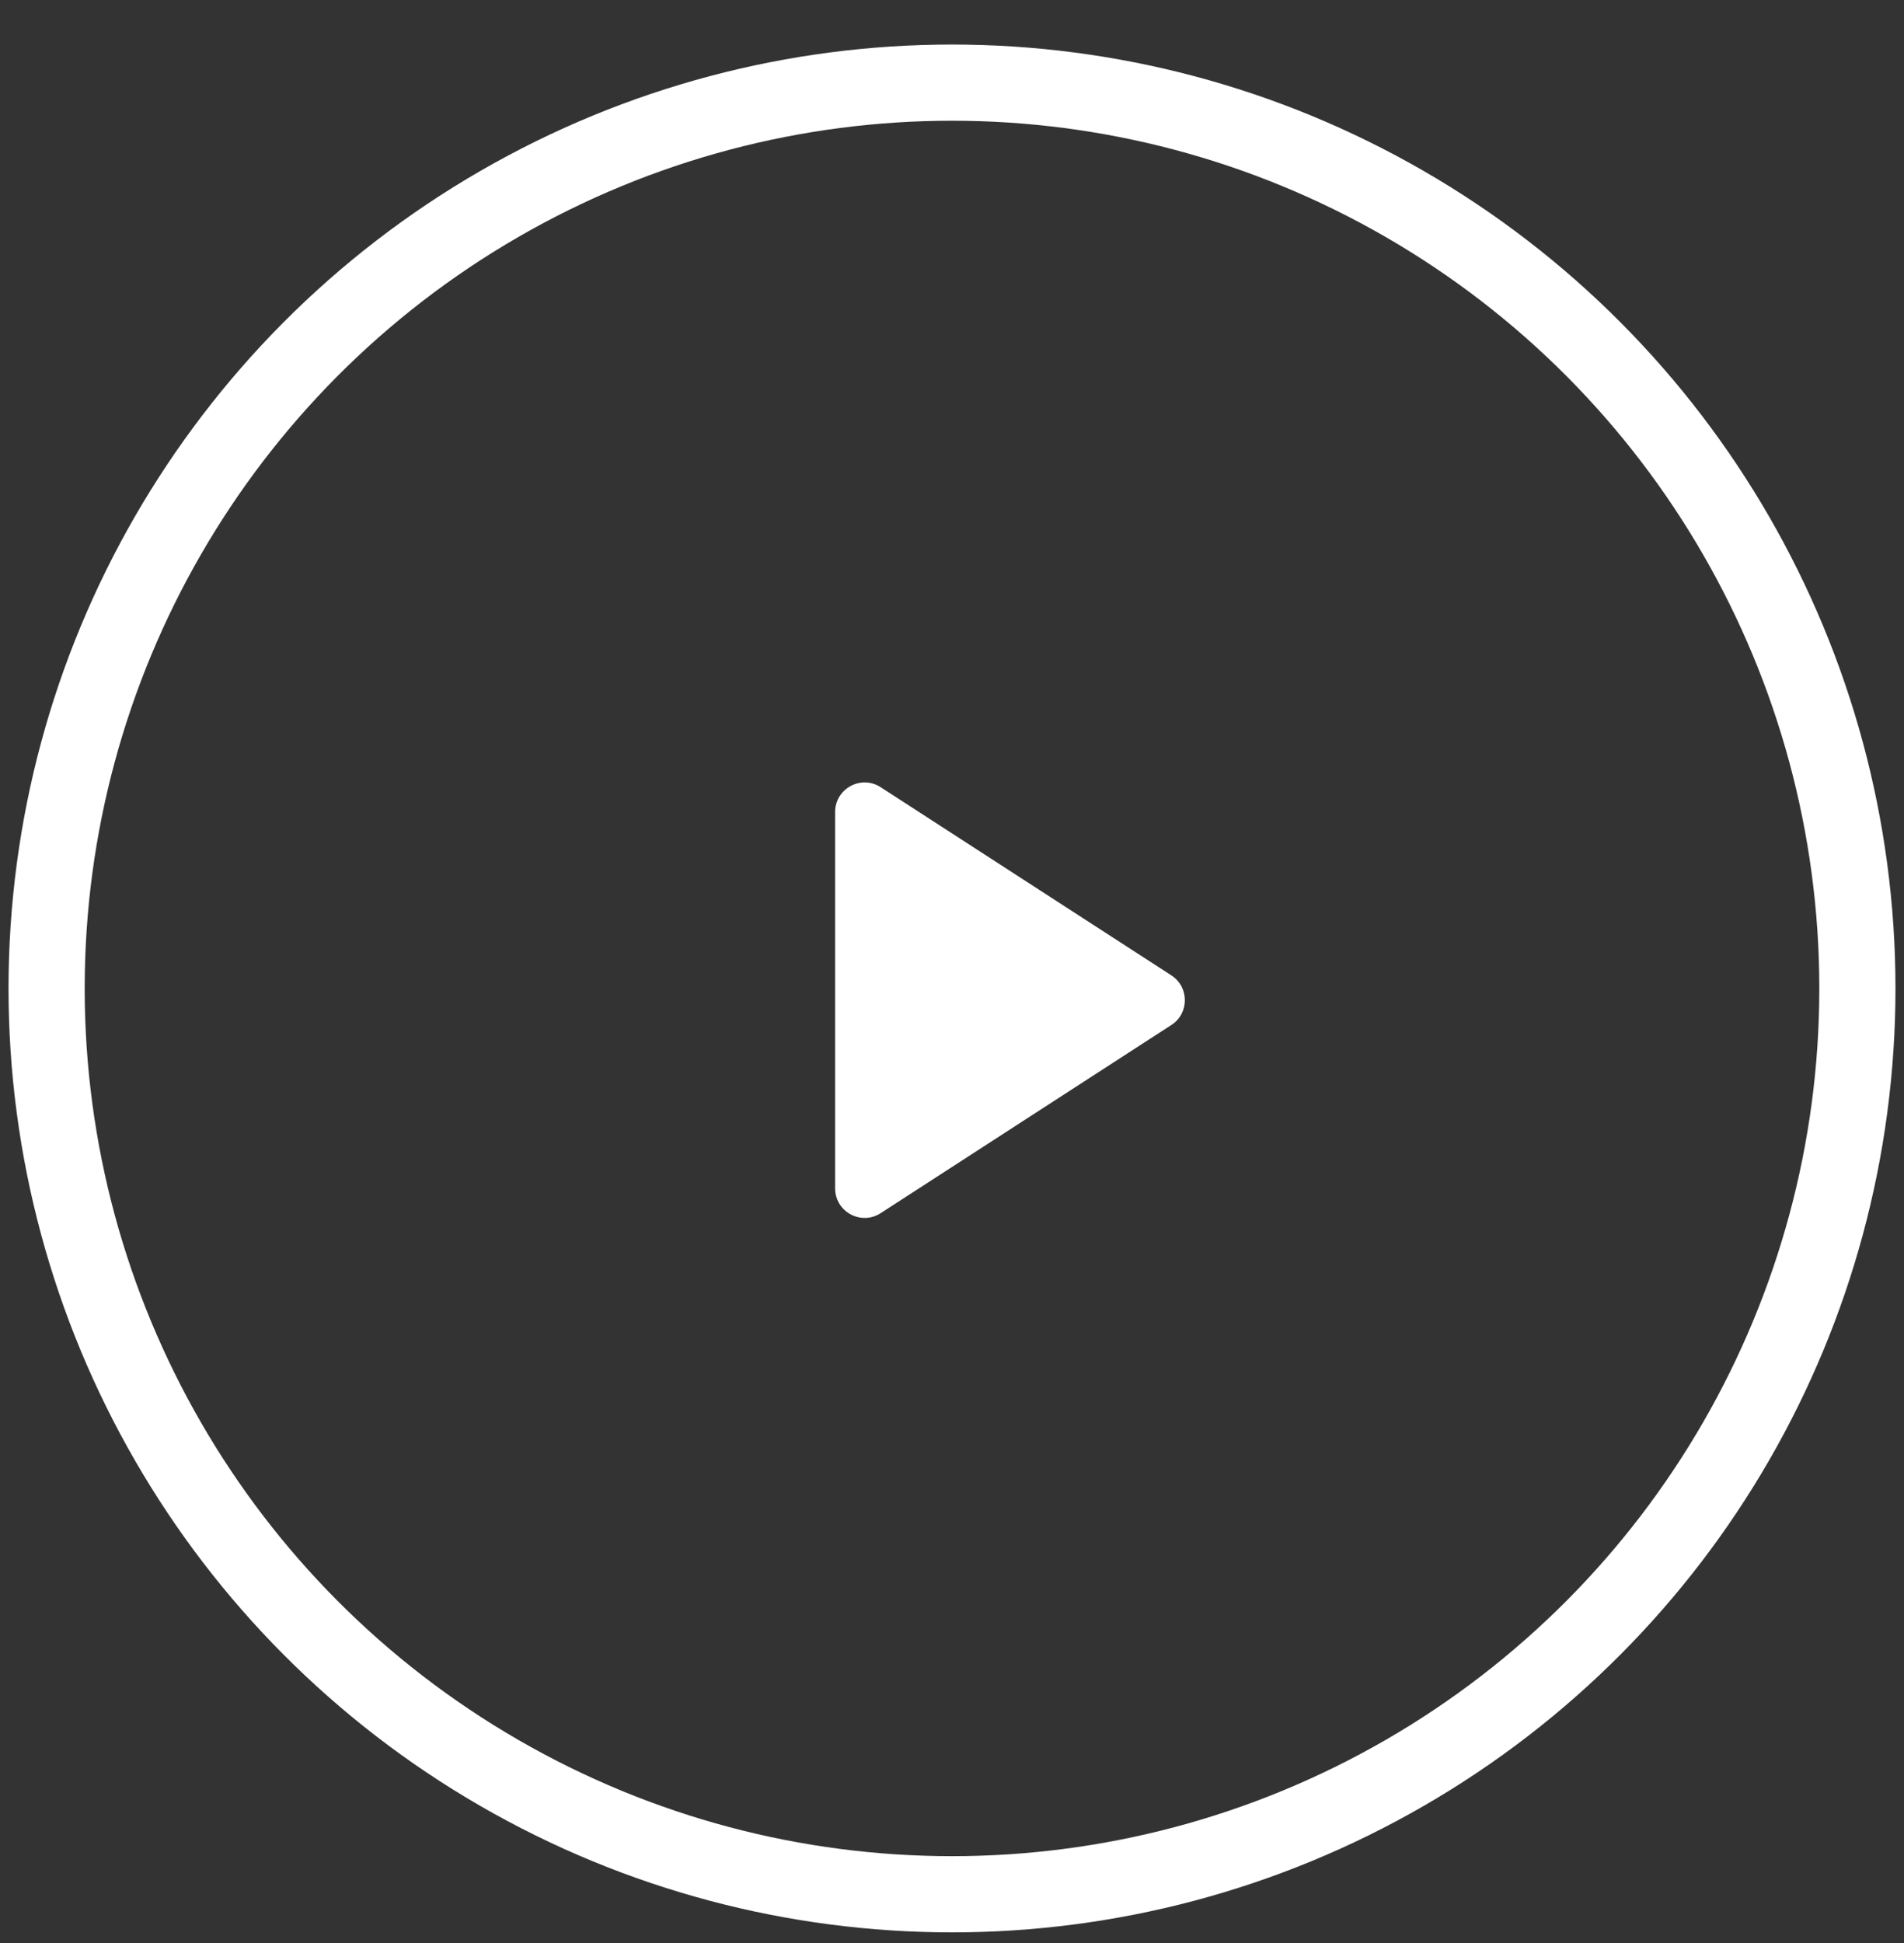
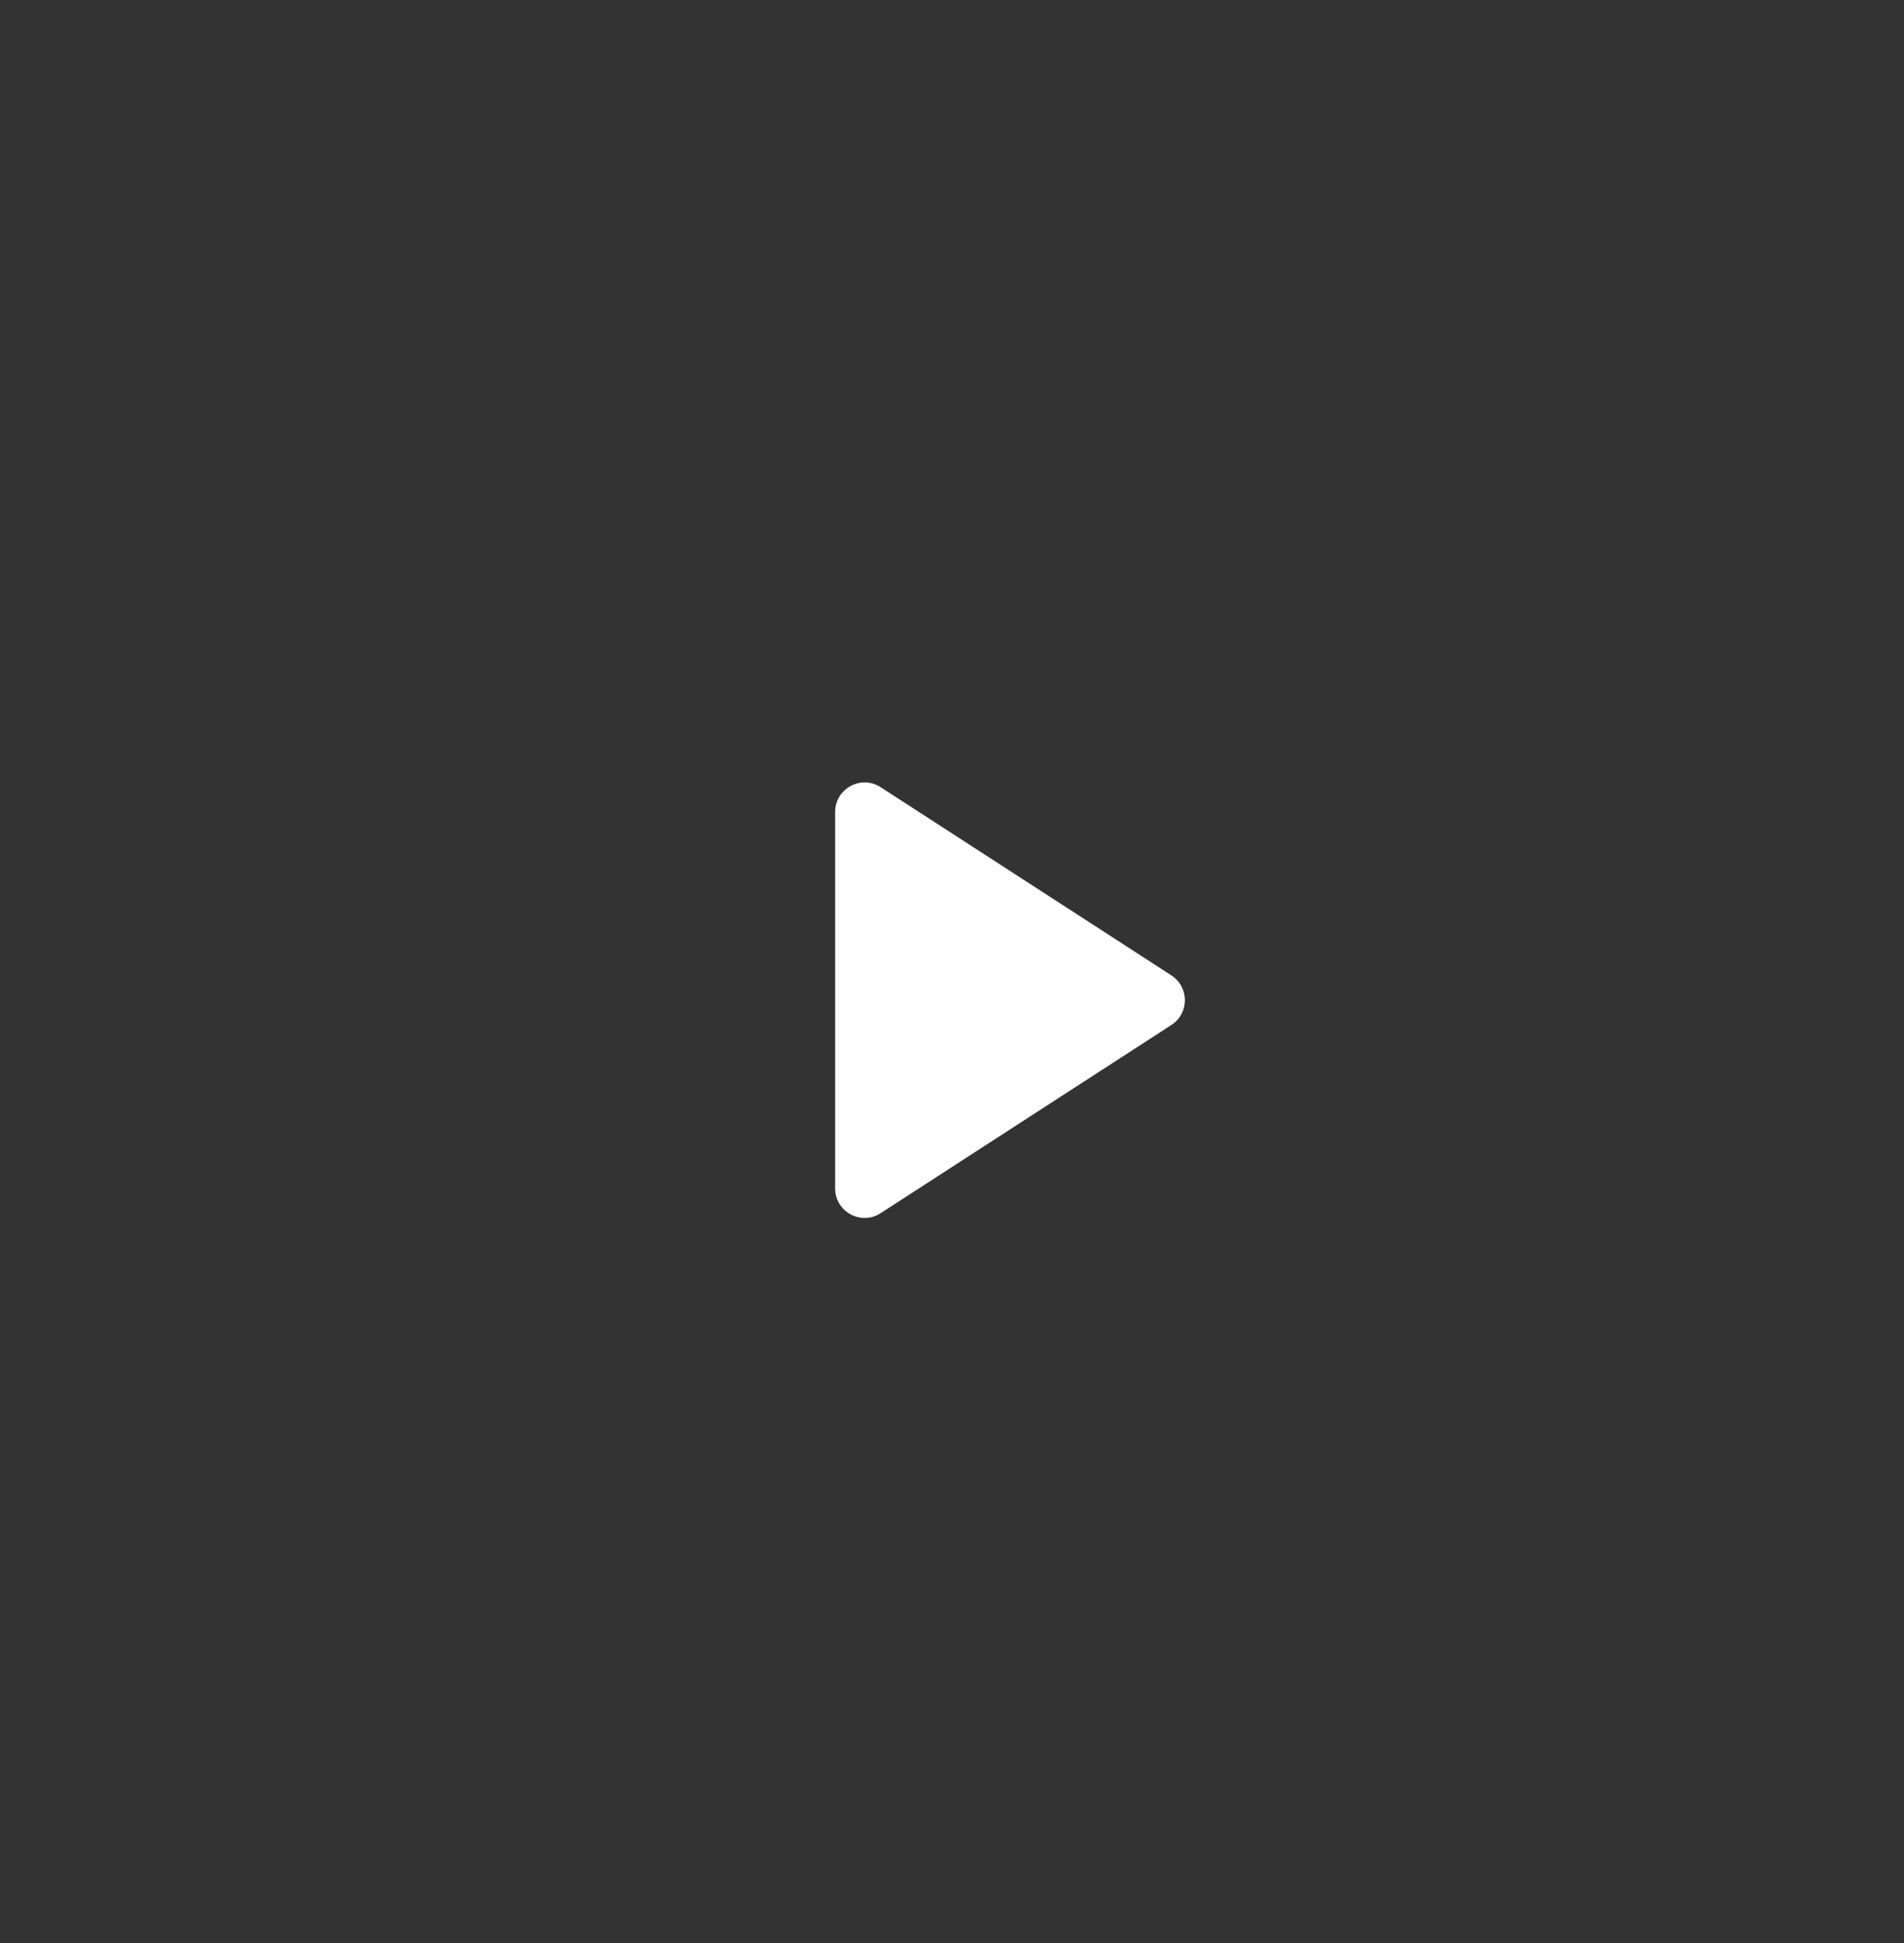
<svg xmlns="http://www.w3.org/2000/svg" width="50" height="51" viewBox="0 0 50 51" fill="none">
  <rect x="0" y="0" width="50" height="51" fill="#333333" stroke="none" />
-   <circle cx="25" cy="25.945" r="23.776" stroke="white" stroke-width="2" />
  <path fill-rule="evenodd" clip-rule="evenodd" d="M30.761 25.602C31.233 25.908 31.233 26.599 30.761 26.904L26.849 29.435L23.127 31.843C22.611 32.177 21.931 31.807 21.931 31.192V26.253V21.314C21.931 20.699 22.611 20.329 23.127 20.663L30.761 25.602Z" fill="white" />
</svg>